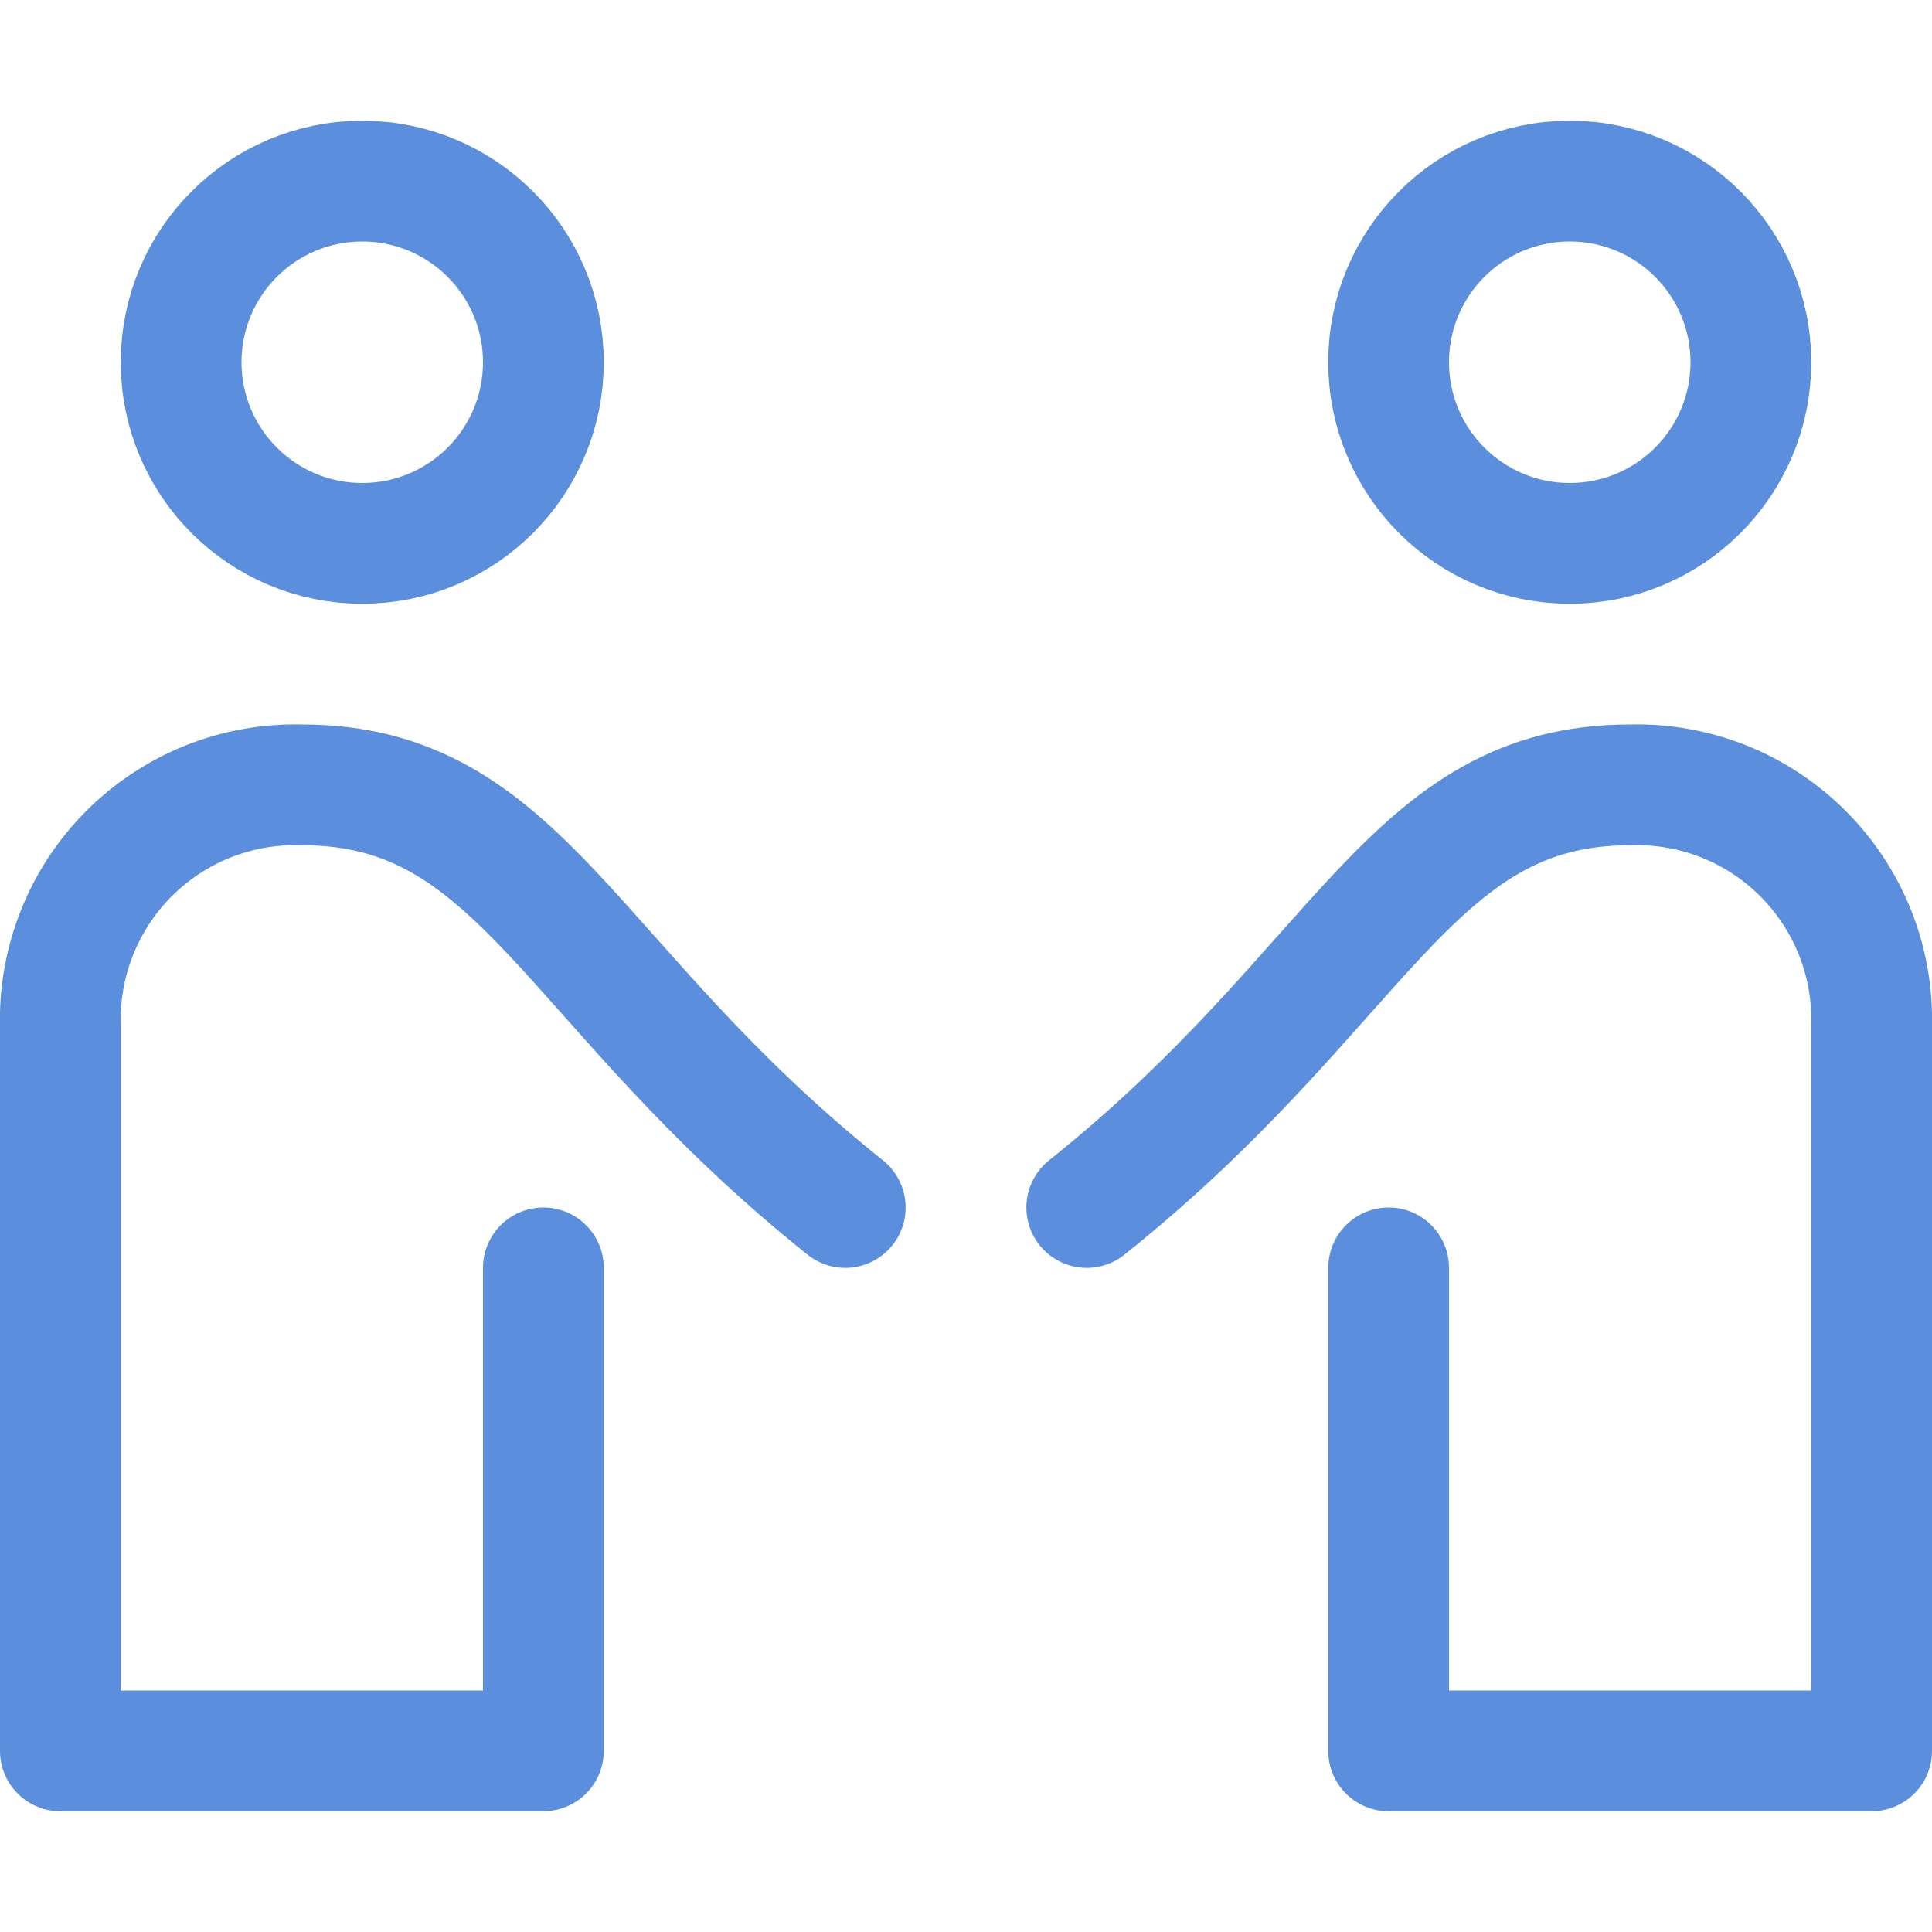
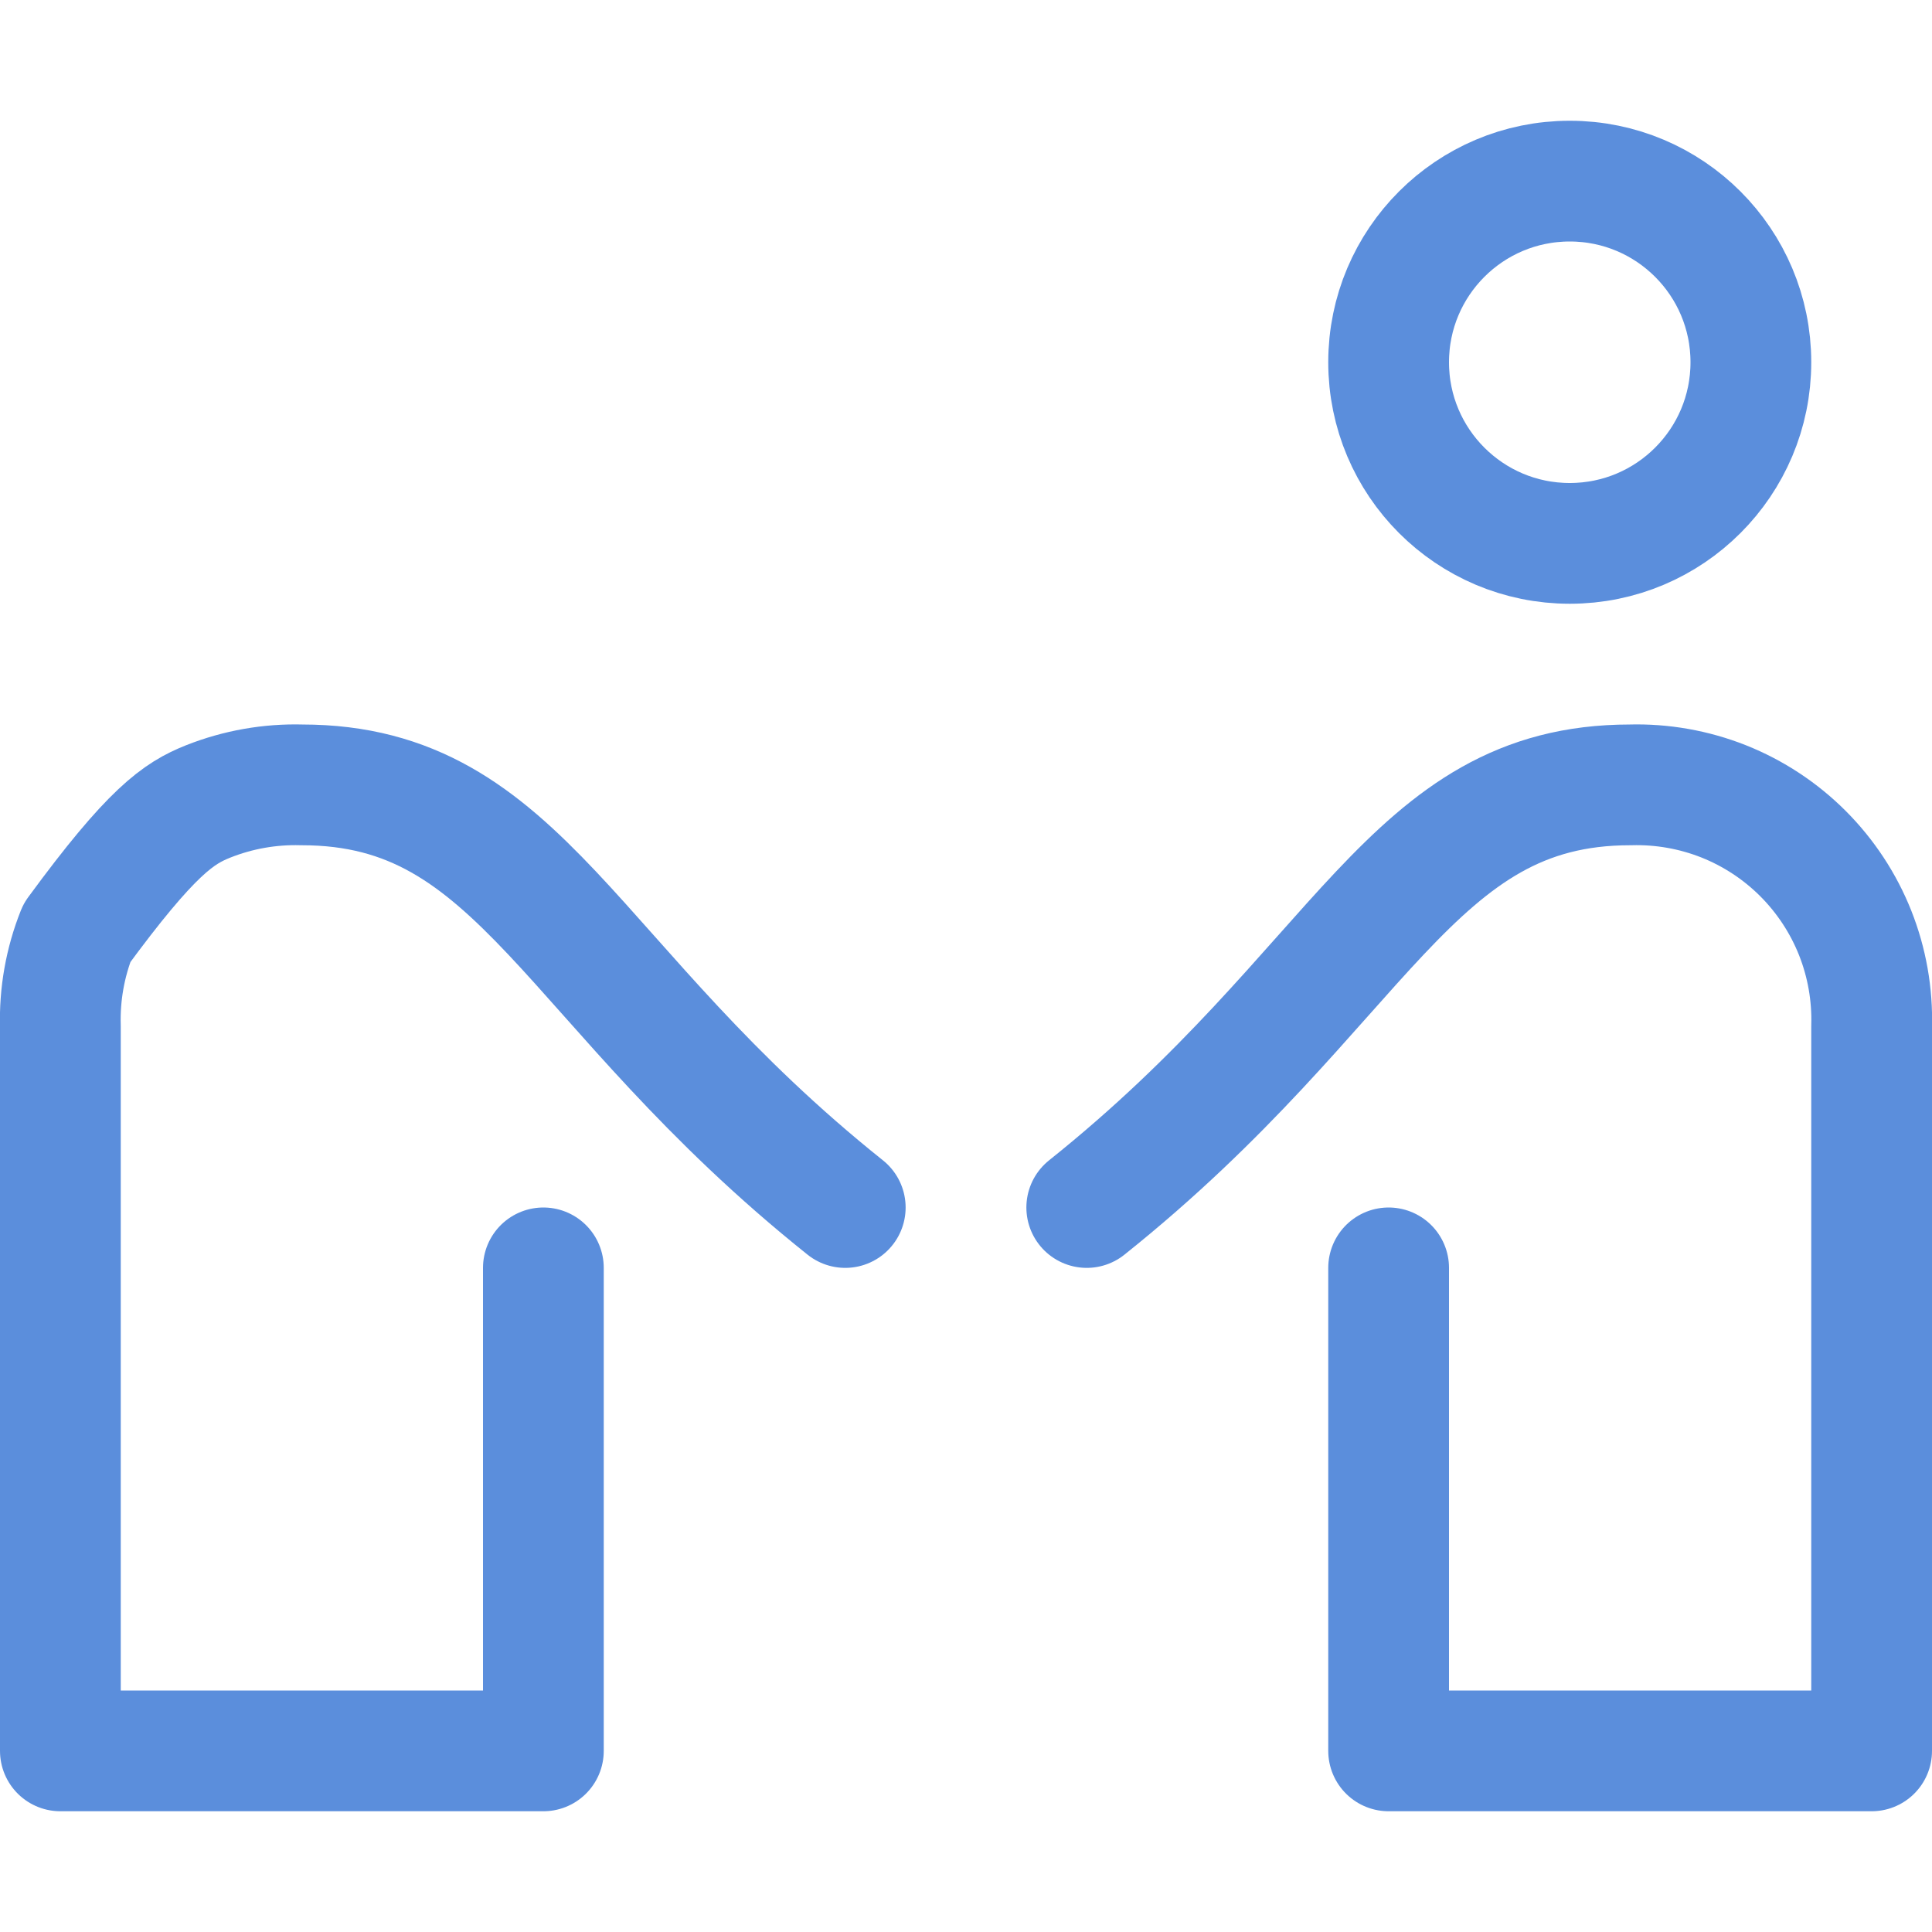
<svg xmlns="http://www.w3.org/2000/svg" width="32" height="32" viewBox="0 0 32 32" fill="none">
  <g clip-path="url(#clip0)">
-     <path d="M6 9C7.657 9 9 7.657 9 6C9 4.343 7.657 3 6 3C4.343 3 3 4.343 3 6C3 7.657 4.343 9 6 9Z" stroke="#5B8EDC" stroke-width="2" stroke-linecap="round" stroke-linejoin="round" />
-     <path d="M9 21V29H1V17C0.985 16.47 1.078 15.943 1.274 15.451C1.469 14.959 1.763 14.512 2.138 14.137C2.512 13.763 2.959 13.469 3.451 13.273C3.944 13.078 4.471 12.985 5 13C8.652 13 9.4 16.326 14 20" stroke="#5B8EDC" stroke-width="2" stroke-linecap="round" stroke-linejoin="round" />
+     <path d="M9 21V29H1V17C0.985 16.47 1.078 15.943 1.274 15.451C2.512 13.763 2.959 13.469 3.451 13.273C3.944 13.078 4.471 12.985 5 13C8.652 13 9.4 16.326 14 20" stroke="#5B8EDC" stroke-width="2" stroke-linecap="round" stroke-linejoin="round" />
    <path d="M23 21V29H31V17C31.015 16.47 30.922 15.943 30.727 15.451C30.531 14.959 30.237 14.512 29.862 14.137C29.488 13.763 29.041 13.469 28.549 13.273C28.056 13.078 27.529 12.985 27 13C23.348 13 22.6 16.326 18 20" stroke="#5B8EDC" stroke-width="2" stroke-linecap="round" stroke-linejoin="round" />
    <path d="M26 9C27.657 9 29 7.657 29 6C29 4.343 27.657 3 26 3C24.343 3 23 4.343 23 6C23 7.657 24.343 9 26 9Z" stroke="#5B8EDC" stroke-width="2" stroke-linecap="round" stroke-linejoin="round" />
  </g>
  <defs>
    <clipPath id="clip0">
      <rect width="32" height="32" fill="white" />
    </clipPath>
  </defs>
</svg>